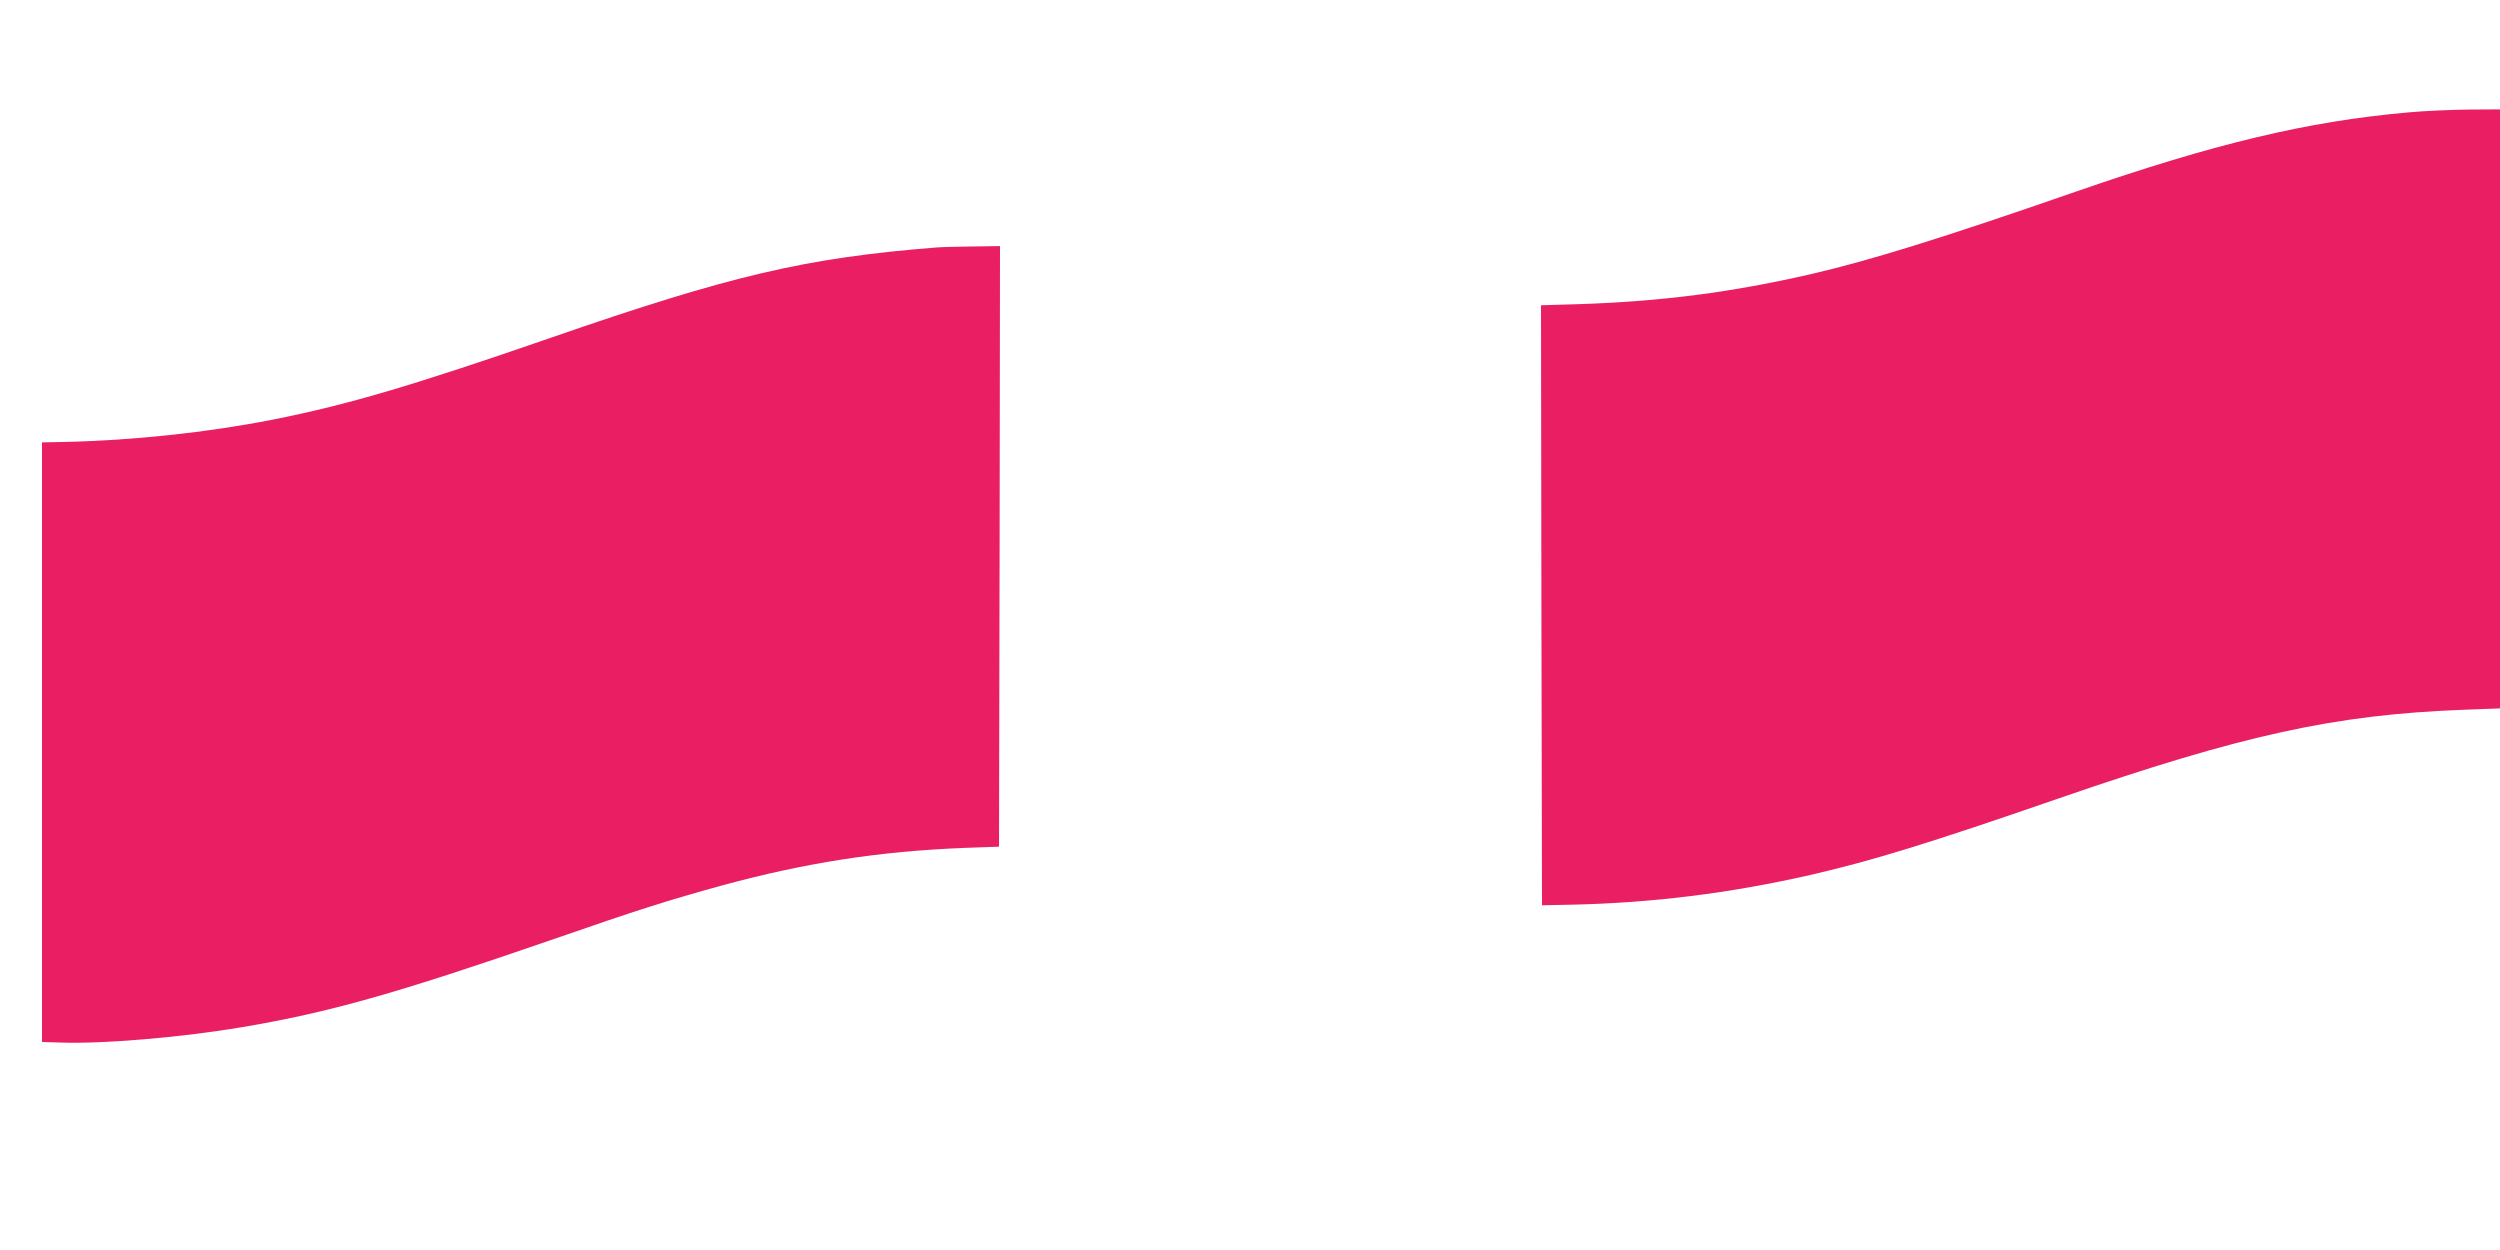
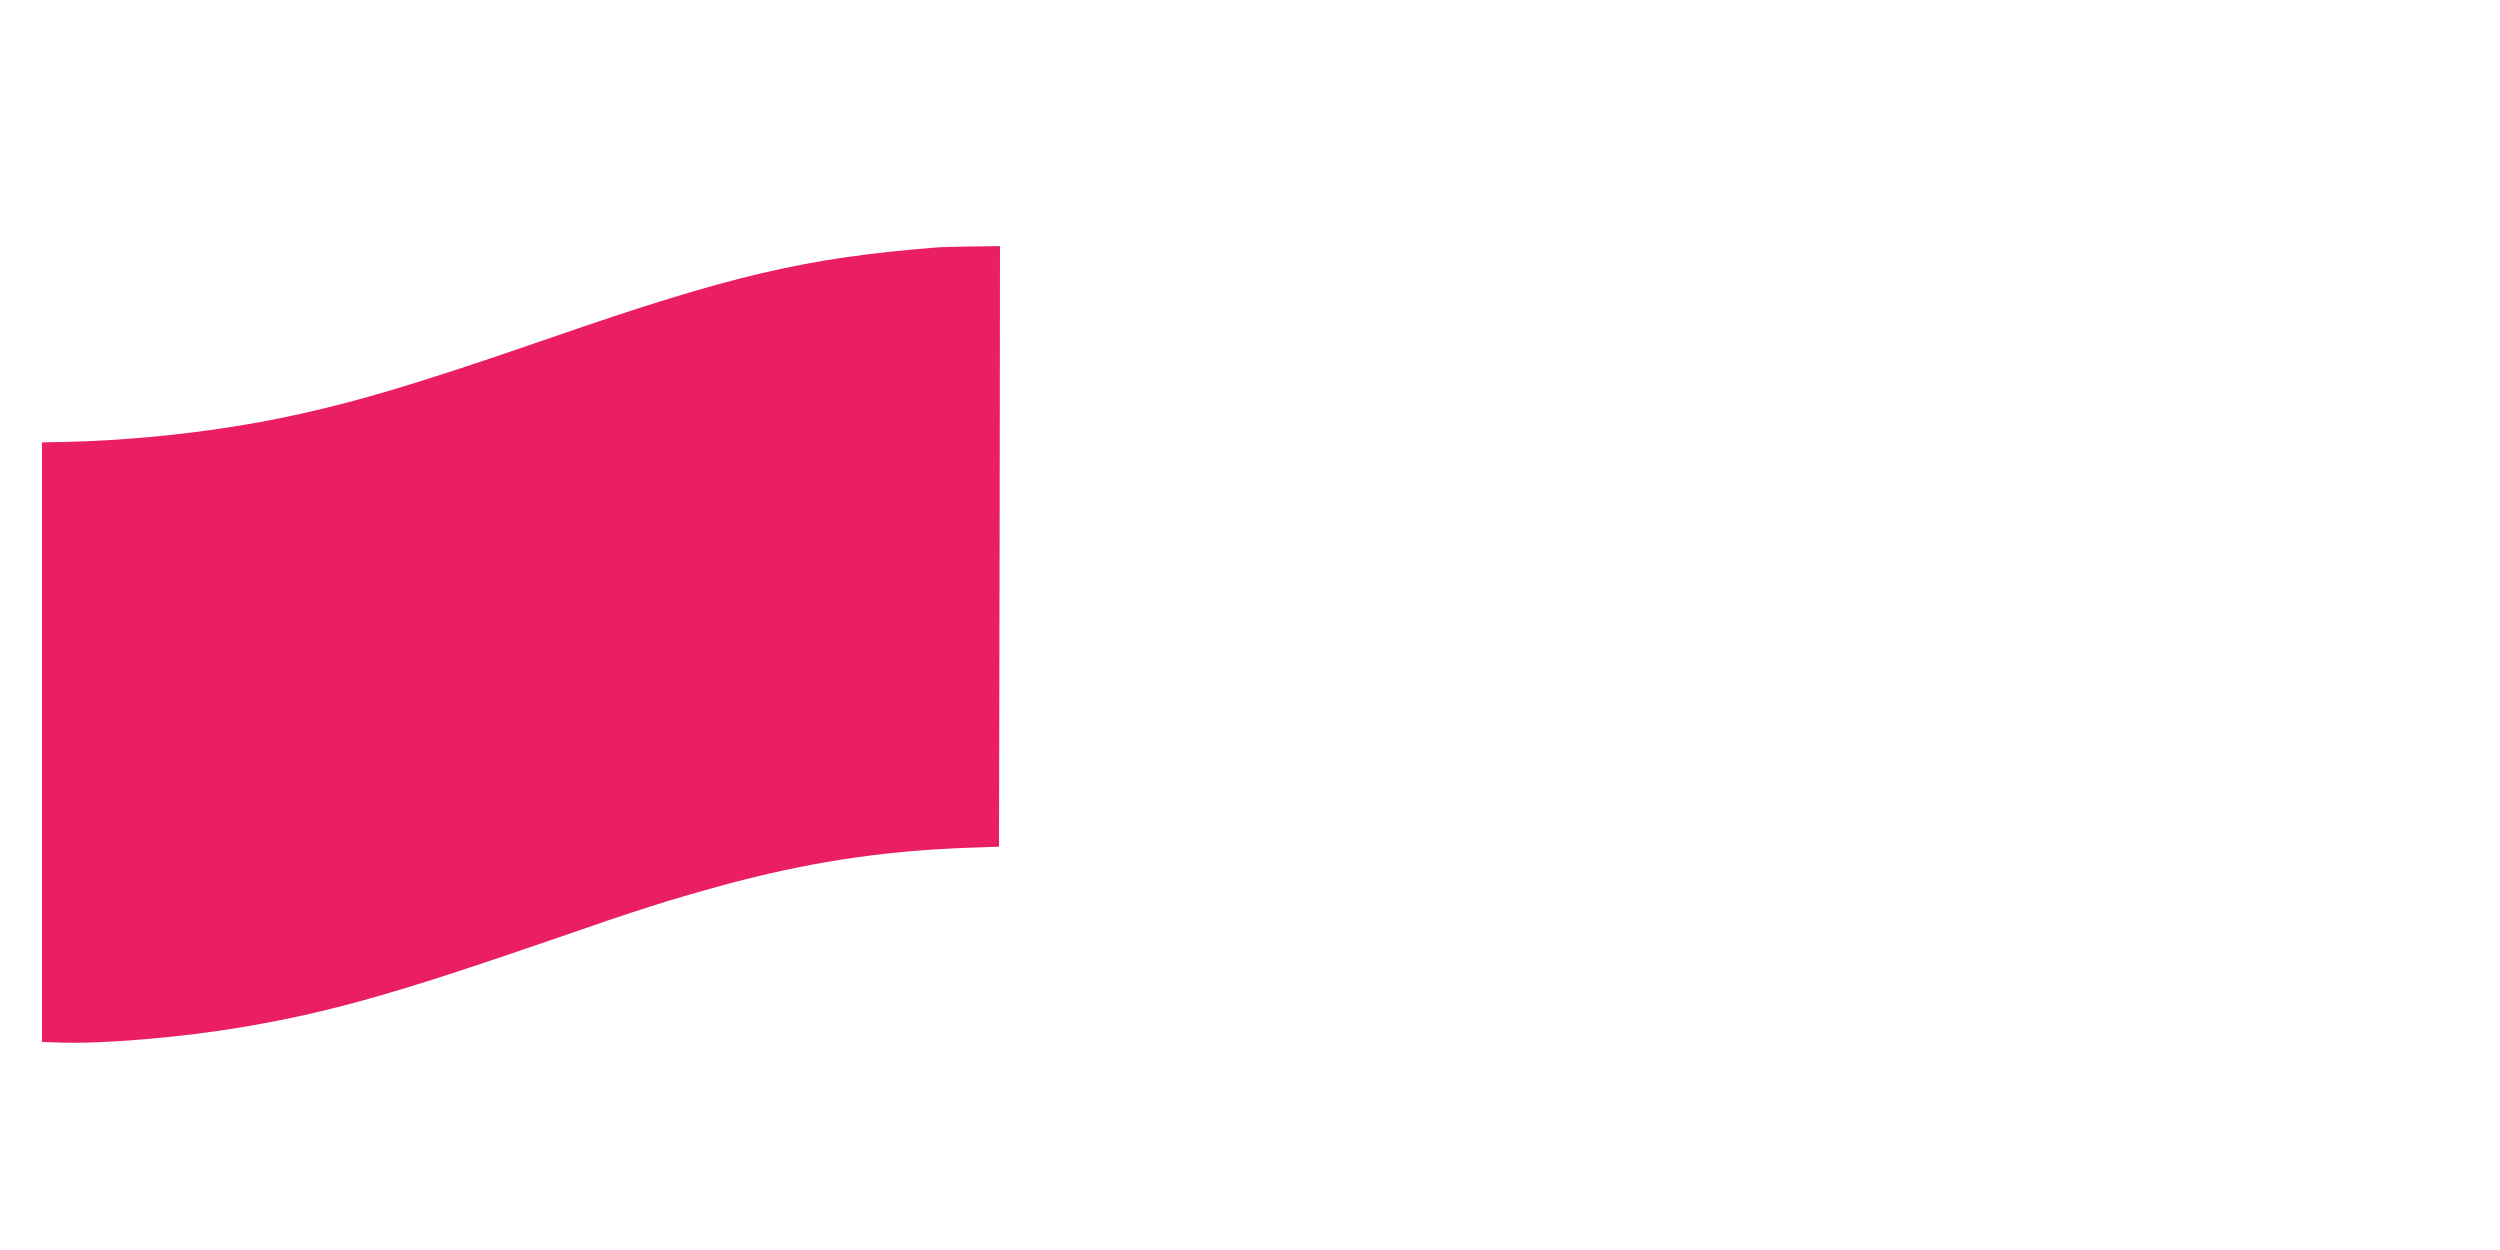
<svg xmlns="http://www.w3.org/2000/svg" version="1.0" width="1280pt" height="640pt" viewBox="0 0 1280 640" preserveAspectRatio="xMidYMid meet">
  <g transform="translate(0,640) scale(0.1,-0.1)" fill="#e91e63" stroke="none">
-     <path d="M12325 5824 c-514 -46 -989 -160 -1696 -405 -691 -240 -1053 -352 -1359 -423 -405 -93 -763 -139 -1178 -153 l-202 -6 2 -1536 3 -1536 150 3 c414 9 809 58 1223 152 318 73 610 163 1272 392 941 325 1414 429 2073 454 l187 7 0 1533 0 1534 -162 -1 c-90 -1 -230 -7 -313 -15z" />
    <path d="M4795 5133 c-669 -53 -1053 -143 -1968 -460 -717 -248 -1048 -346 -1433 -422 -330 -65 -719 -107 -1074 -114 l-105 -2 0 -1535 0 -1535 100 -3 c218 -7 618 27 925 79 445 75 790 173 1578 445 458 159 601 204 877 280 430 117 808 176 1249 193 l171 6 3 1538 2 1537 -142 -2 c-79 -1 -161 -3 -183 -5z" />
  </g>
</svg>